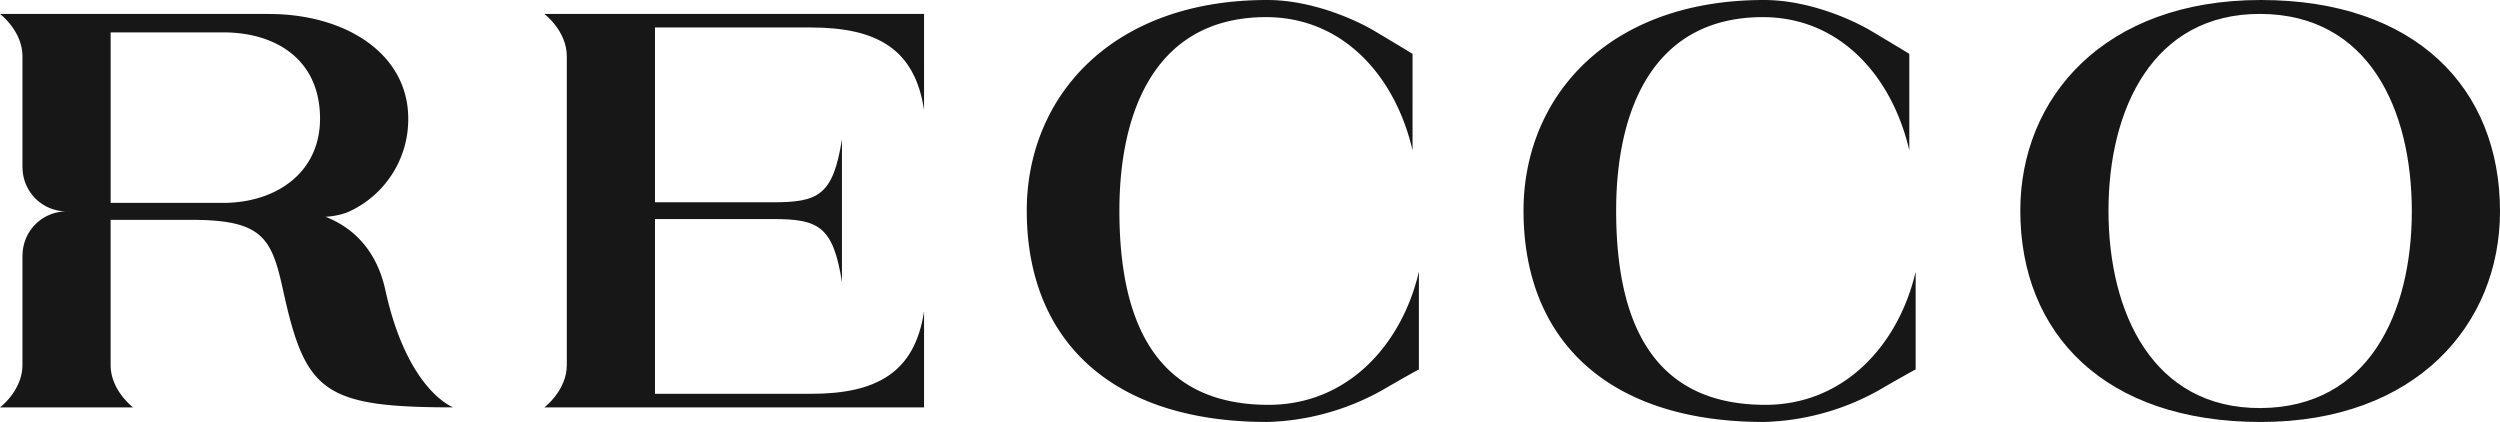
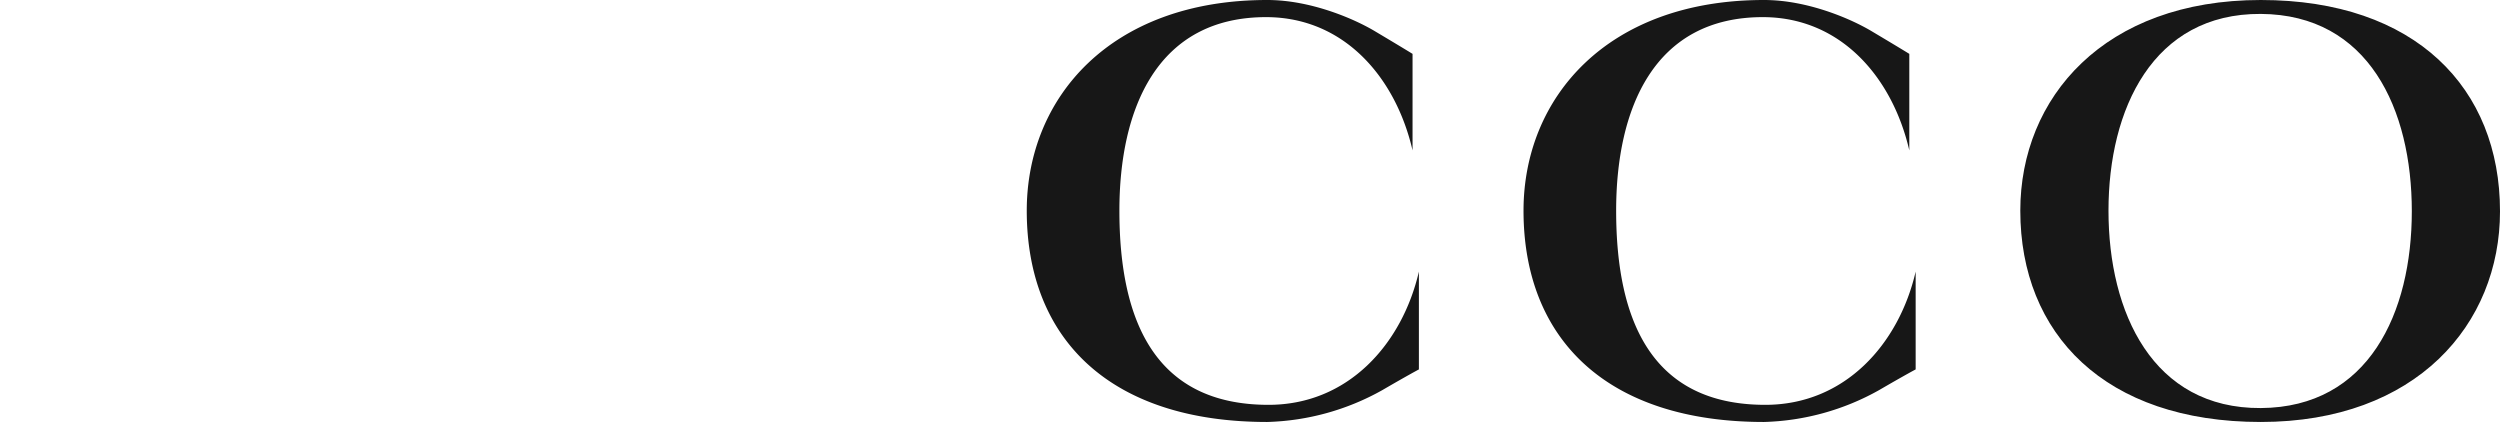
<svg xmlns="http://www.w3.org/2000/svg" width="465.646" height="78.596" viewBox="0 0 465.646 78.596">
  <g id="Logo_Recco" data-name="Logo Recco" transform="translate(-557.002 -137.749)">
    <path id="Caminho_2616" data-name="Caminho 2616" d="M933.3,176.988c0-21.038,15.6-39.239,44.791-39.239,28.837,0,44.558,16.427,44.558,39.357,0,21.039-15.6,39.239-44.558,39.239C949.016,216.345,933.3,199.917,933.3,176.988Zm72.923.118c0-19.028-8.041-36.646-28.132-36.764s-28.366,17.736-28.366,36.646c0,19.028,8.275,36.883,28.366,36.765S1006.222,196.016,1006.222,177.106Z" fill="#171717" />
    <path id="Caminho_2617" data-name="Caminho 2617" d="M748.244,176.988c0-21.038,15.6-39.239,44.792-39.239,8.156,0,16.31,3.545,20.211,5.909,4.963,2.954,6.854,4.123,6.854,4.123V165.76c-3.073-13.356-12.527-24.7-27.065-24.82-20.563-.118-27.537,17.138-27.537,36.048,0,21.036,6.974,36.046,27.537,36.164,15.127.12,25.174-11.463,28.247-24.818v18.221s-1.772.926-6.856,3.881a46.3,46.3,0,0,1-21.391,5.909C763.844,216.345,748.244,200.979,748.244,176.988Z" fill="#171717" />
    <path id="Caminho_2618" data-name="Caminho 2618" d="M840.77,176.988c0-21.038,15.6-39.239,44.791-39.239,8.157,0,16.31,3.545,20.212,5.909,4.963,2.954,6.853,4.123,6.853,4.123V165.76c-3.073-13.356-12.527-24.7-27.065-24.82-20.563-.118-27.537,17.138-27.537,36.048,0,21.036,6.974,36.046,27.537,36.164,15.128.12,25.175-11.463,28.248-24.818v18.221s-1.773.926-6.857,3.881a46.288,46.288,0,0,1-21.391,5.909C856.37,216.345,840.77,200.979,840.77,176.988Z" fill="#171717" />
-     <path id="Caminho_2619" data-name="Caminho 2619" d="M628.785,191.82c-1.615-7.471-6-11.669-11.148-13.7a13.154,13.154,0,0,0,4.177-.87,18.917,18.917,0,0,0,11.227-17.4c0-12.055-11.584-19.5-26-19.5H557s4.182,3.133,4.182,7.893v20.874c0-.064.019-.124.019-.189a8.194,8.194,0,0,0,8.194,8.194,8.194,8.194,0,0,0-8.194,8.194c0-.065-.017-.124-.019-.189v20.607c0,4.76-4.182,7.893-4.182,7.893h24.791s-4.183-3.133-4.183-7.893V178.7h15.128c13.238,0,14.892,3.428,17.021,13.236,4.134,18.794,7.446,21.688,31.674,21.688C641.433,213.626,632.923,210.614,628.785,191.82ZM598.53,175.54H577.61V143.778h20.92c10.046,0,18.082,5.2,18.082,16.072C616.612,169.9,608.458,175.54,598.53,175.54Z" fill="#171717" />
-     <path id="Caminho_2620" data-name="Caminho 2620" d="M708.052,211.1H679V178.547h21.866c8.5,0,11.3,1.2,12.957,11.744V163.684c-1.655,10.546-4.452,11.744-12.957,11.744H679V142.87h29.052c12.332,0,19.357,4.047,21.062,15.36V140.349H658.392s4.183,3.133,4.183,7.893v57.491c0,4.76-4.183,7.893-4.183,7.893h70.722V195.744C727.409,207.058,720.384,211.1,708.052,211.1Z" fill="#171717" />
  </g>
</svg>